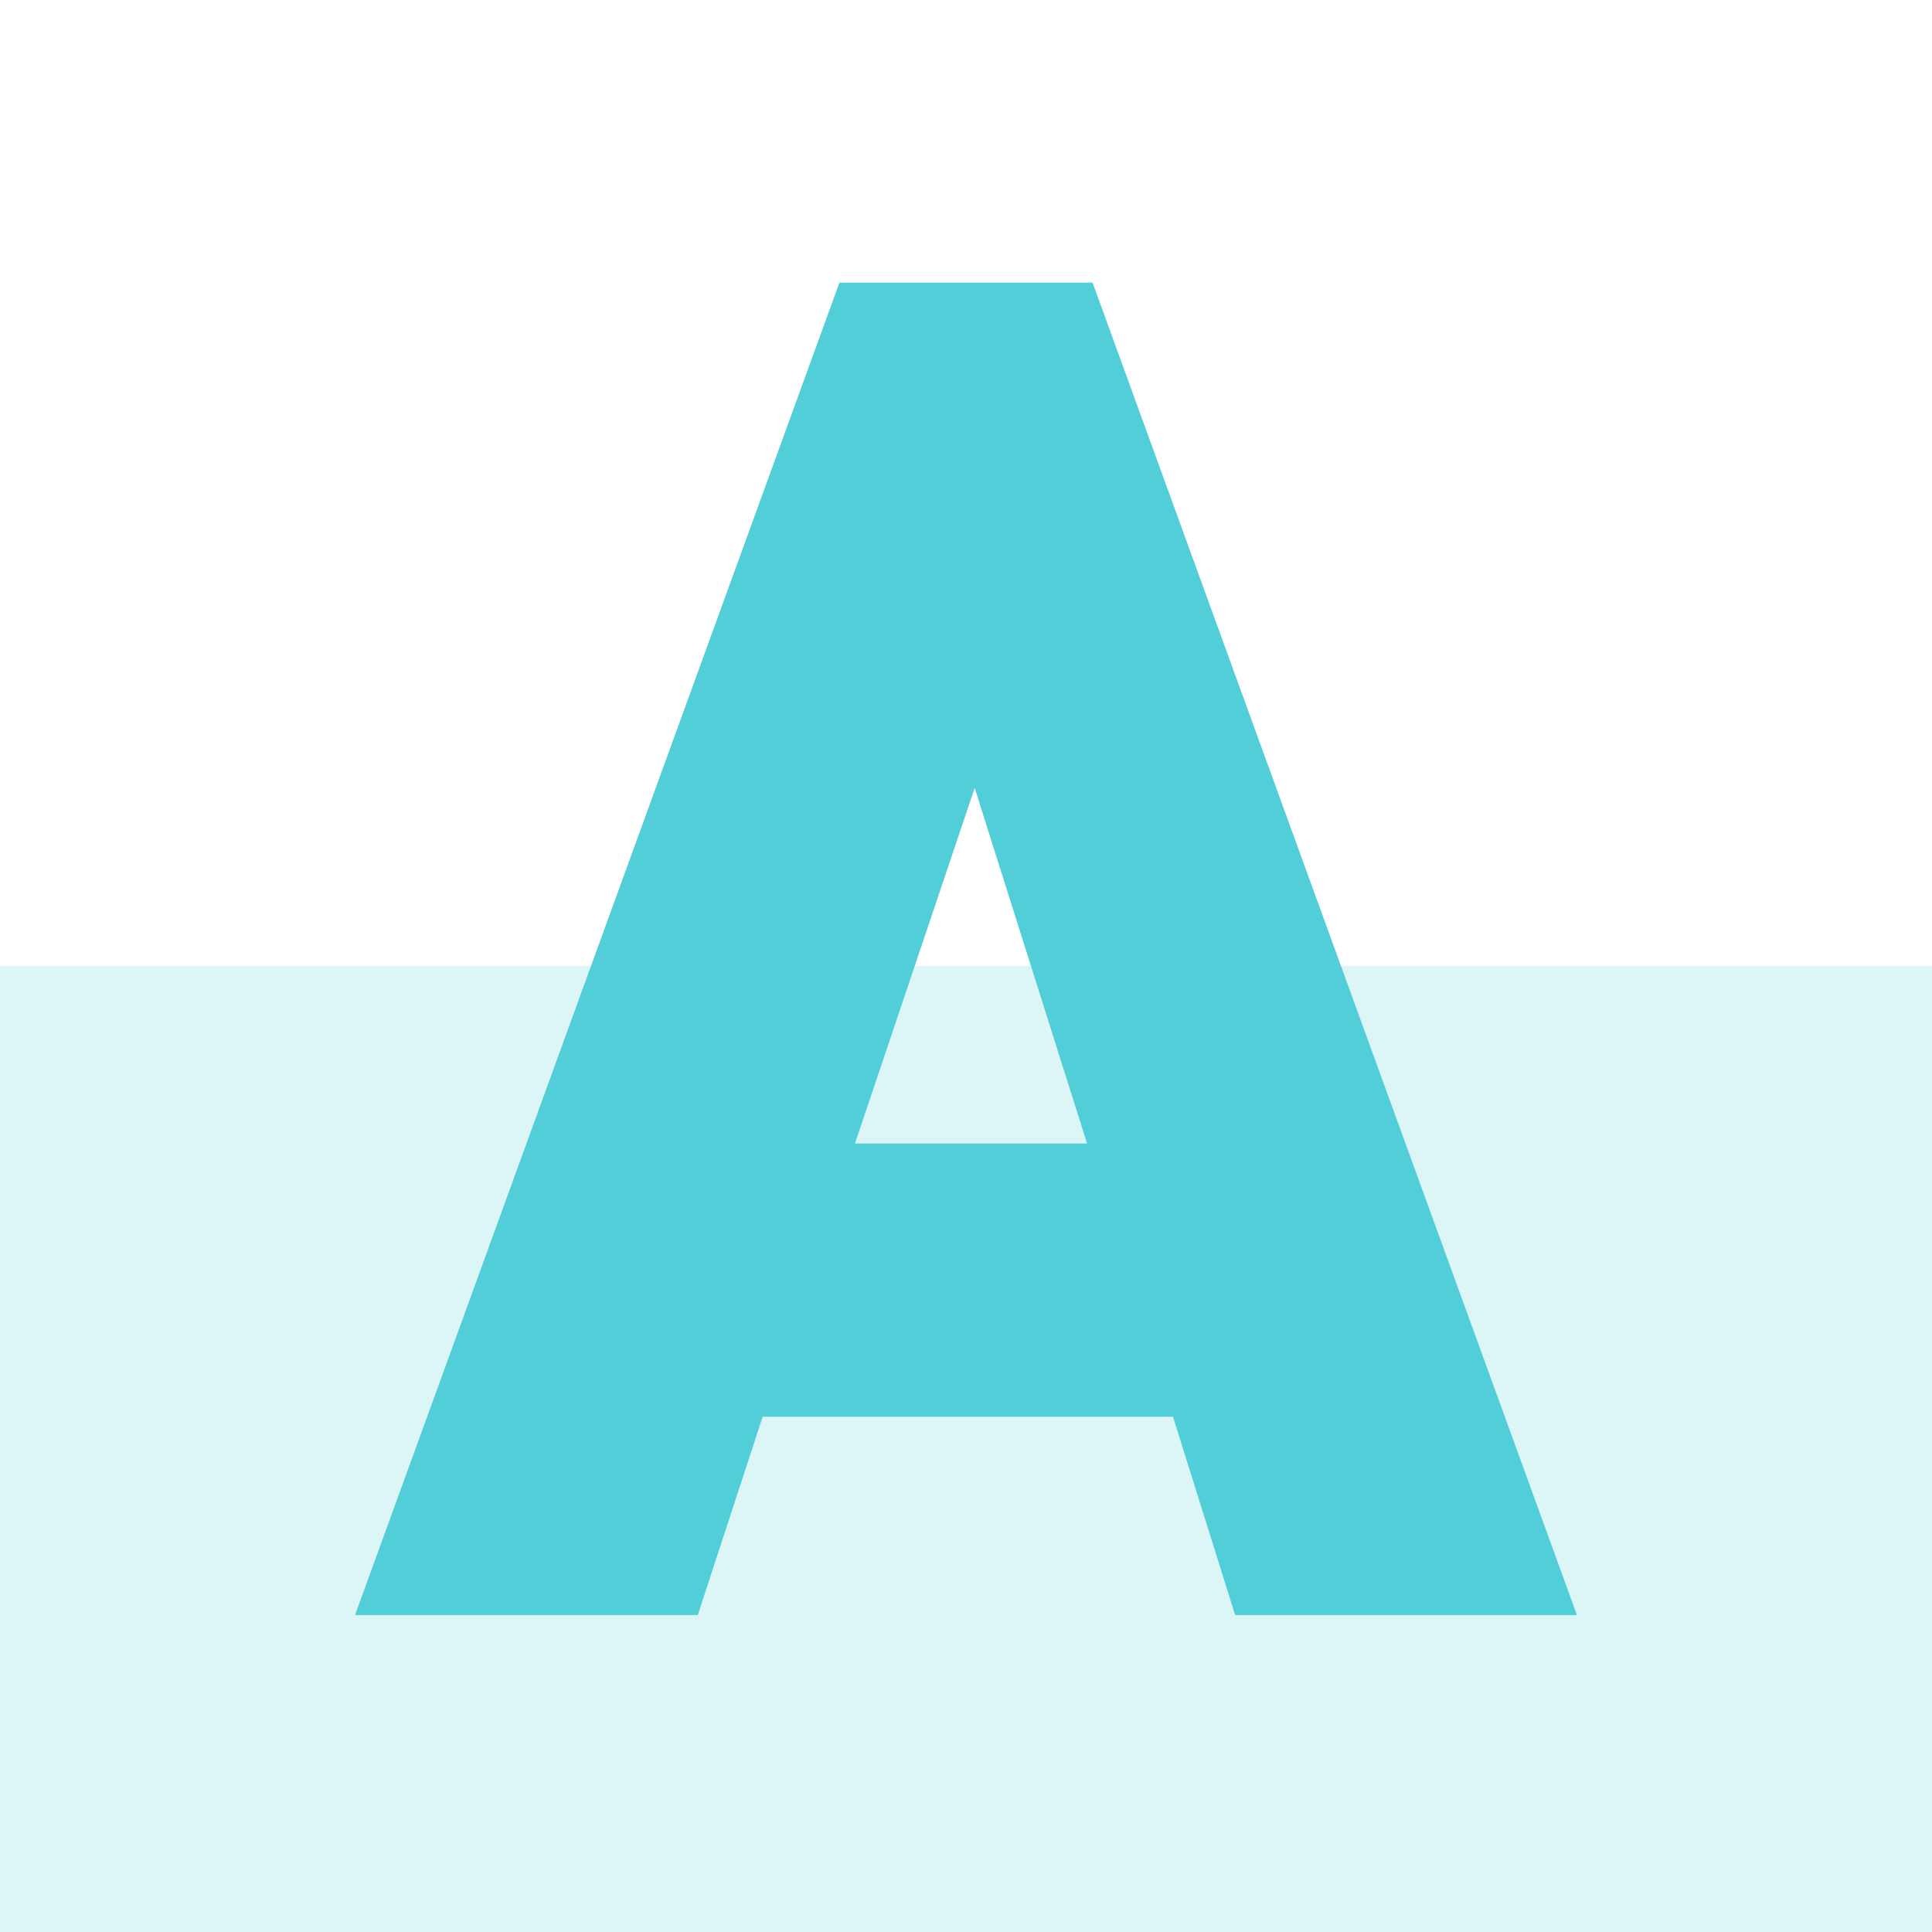
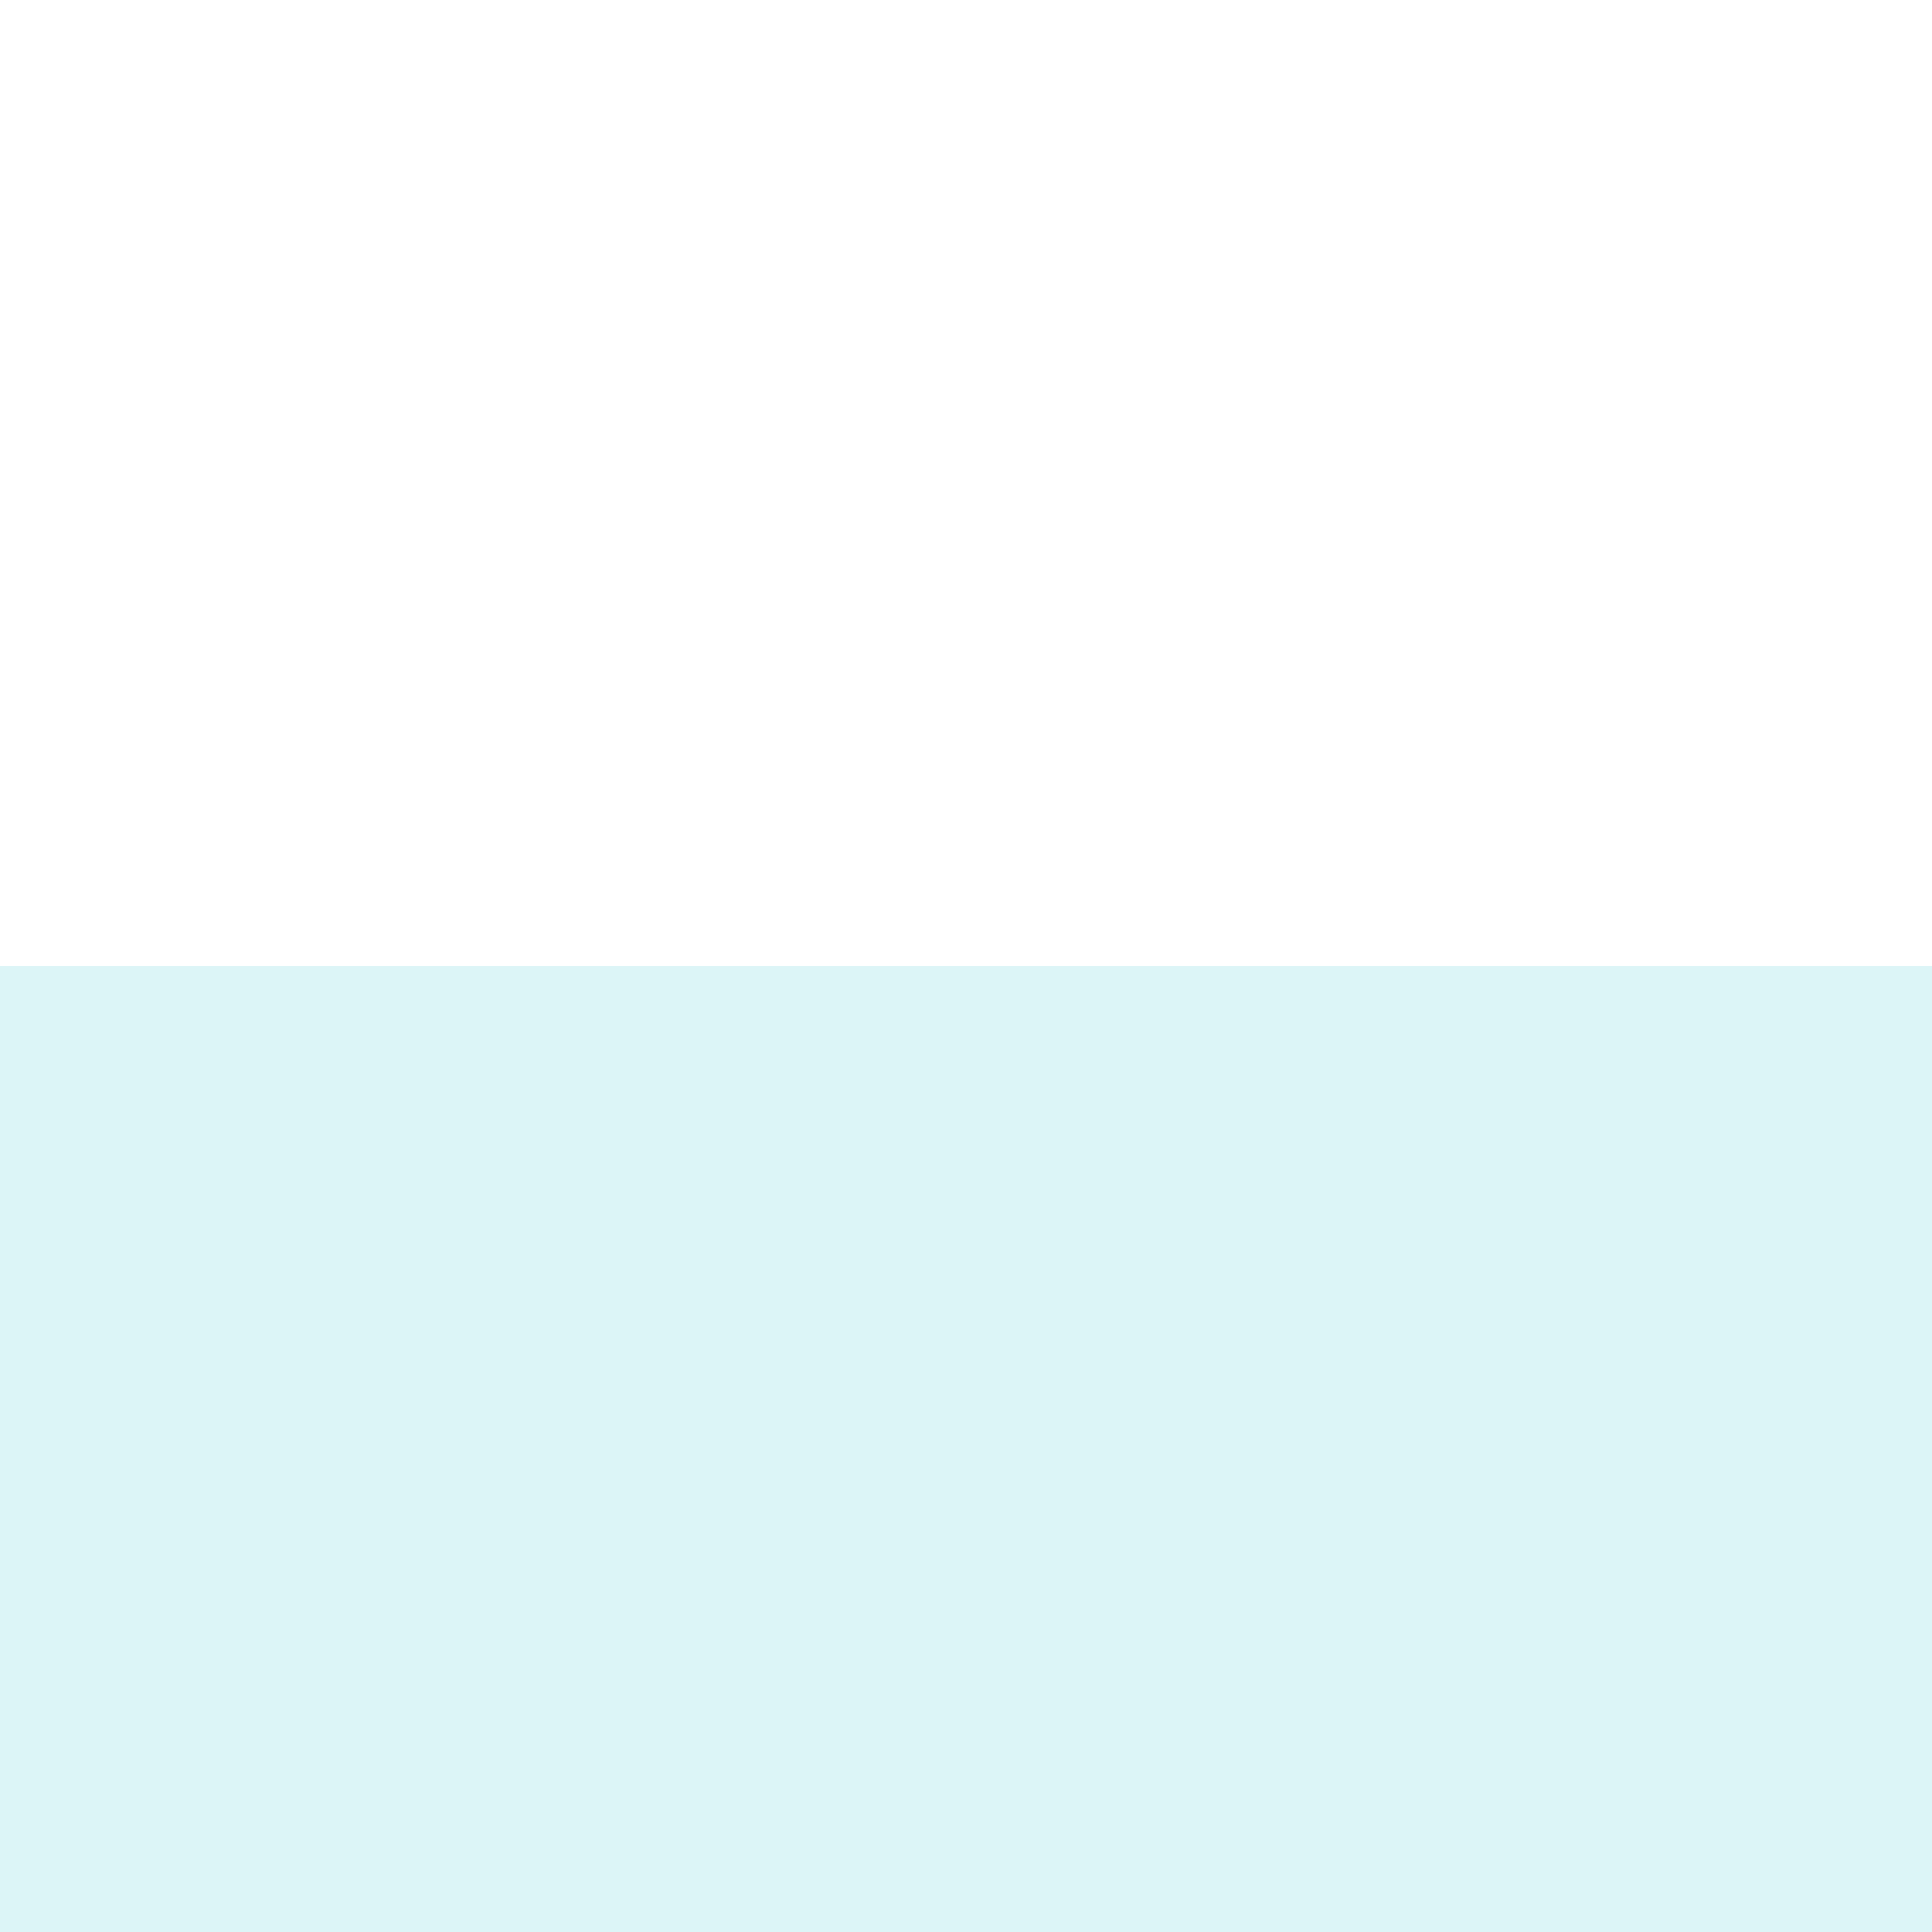
<svg xmlns="http://www.w3.org/2000/svg" width="128px" height="128px" viewBox="0 0 128 128" version="1.1">
  <title>pwr-icon_feature-maka-text-highlight</title>
  <g id="Page-2" stroke="none" stroke-width="1" fill="none" fill-rule="evenodd">
    <g id="Artboard" transform="translate(-640, -2304)" fill="#51CED7">
      <g id="maka-text-highlight" transform="translate(640, 2304)">
        <rect id="Rectangle-Copy" opacity="0.2" x="0" y="64" width="128" height="64" />
        <g id="A" transform="translate(23.524, 18.723)" fill-rule="nonzero">
-           <path d="M80.951,88.277 L58.307,88.277 L54.189,75.139 L27.004,75.139 L22.705,88.277 L0,88.277 L32.09,0 L48.861,0 L80.951,88.277 Z M48.498,57.035 L41.051,33.482 L33.119,57.035 L48.498,57.035 Z" id="Shape" />
-         </g>
+           </g>
      </g>
    </g>
  </g>
</svg>